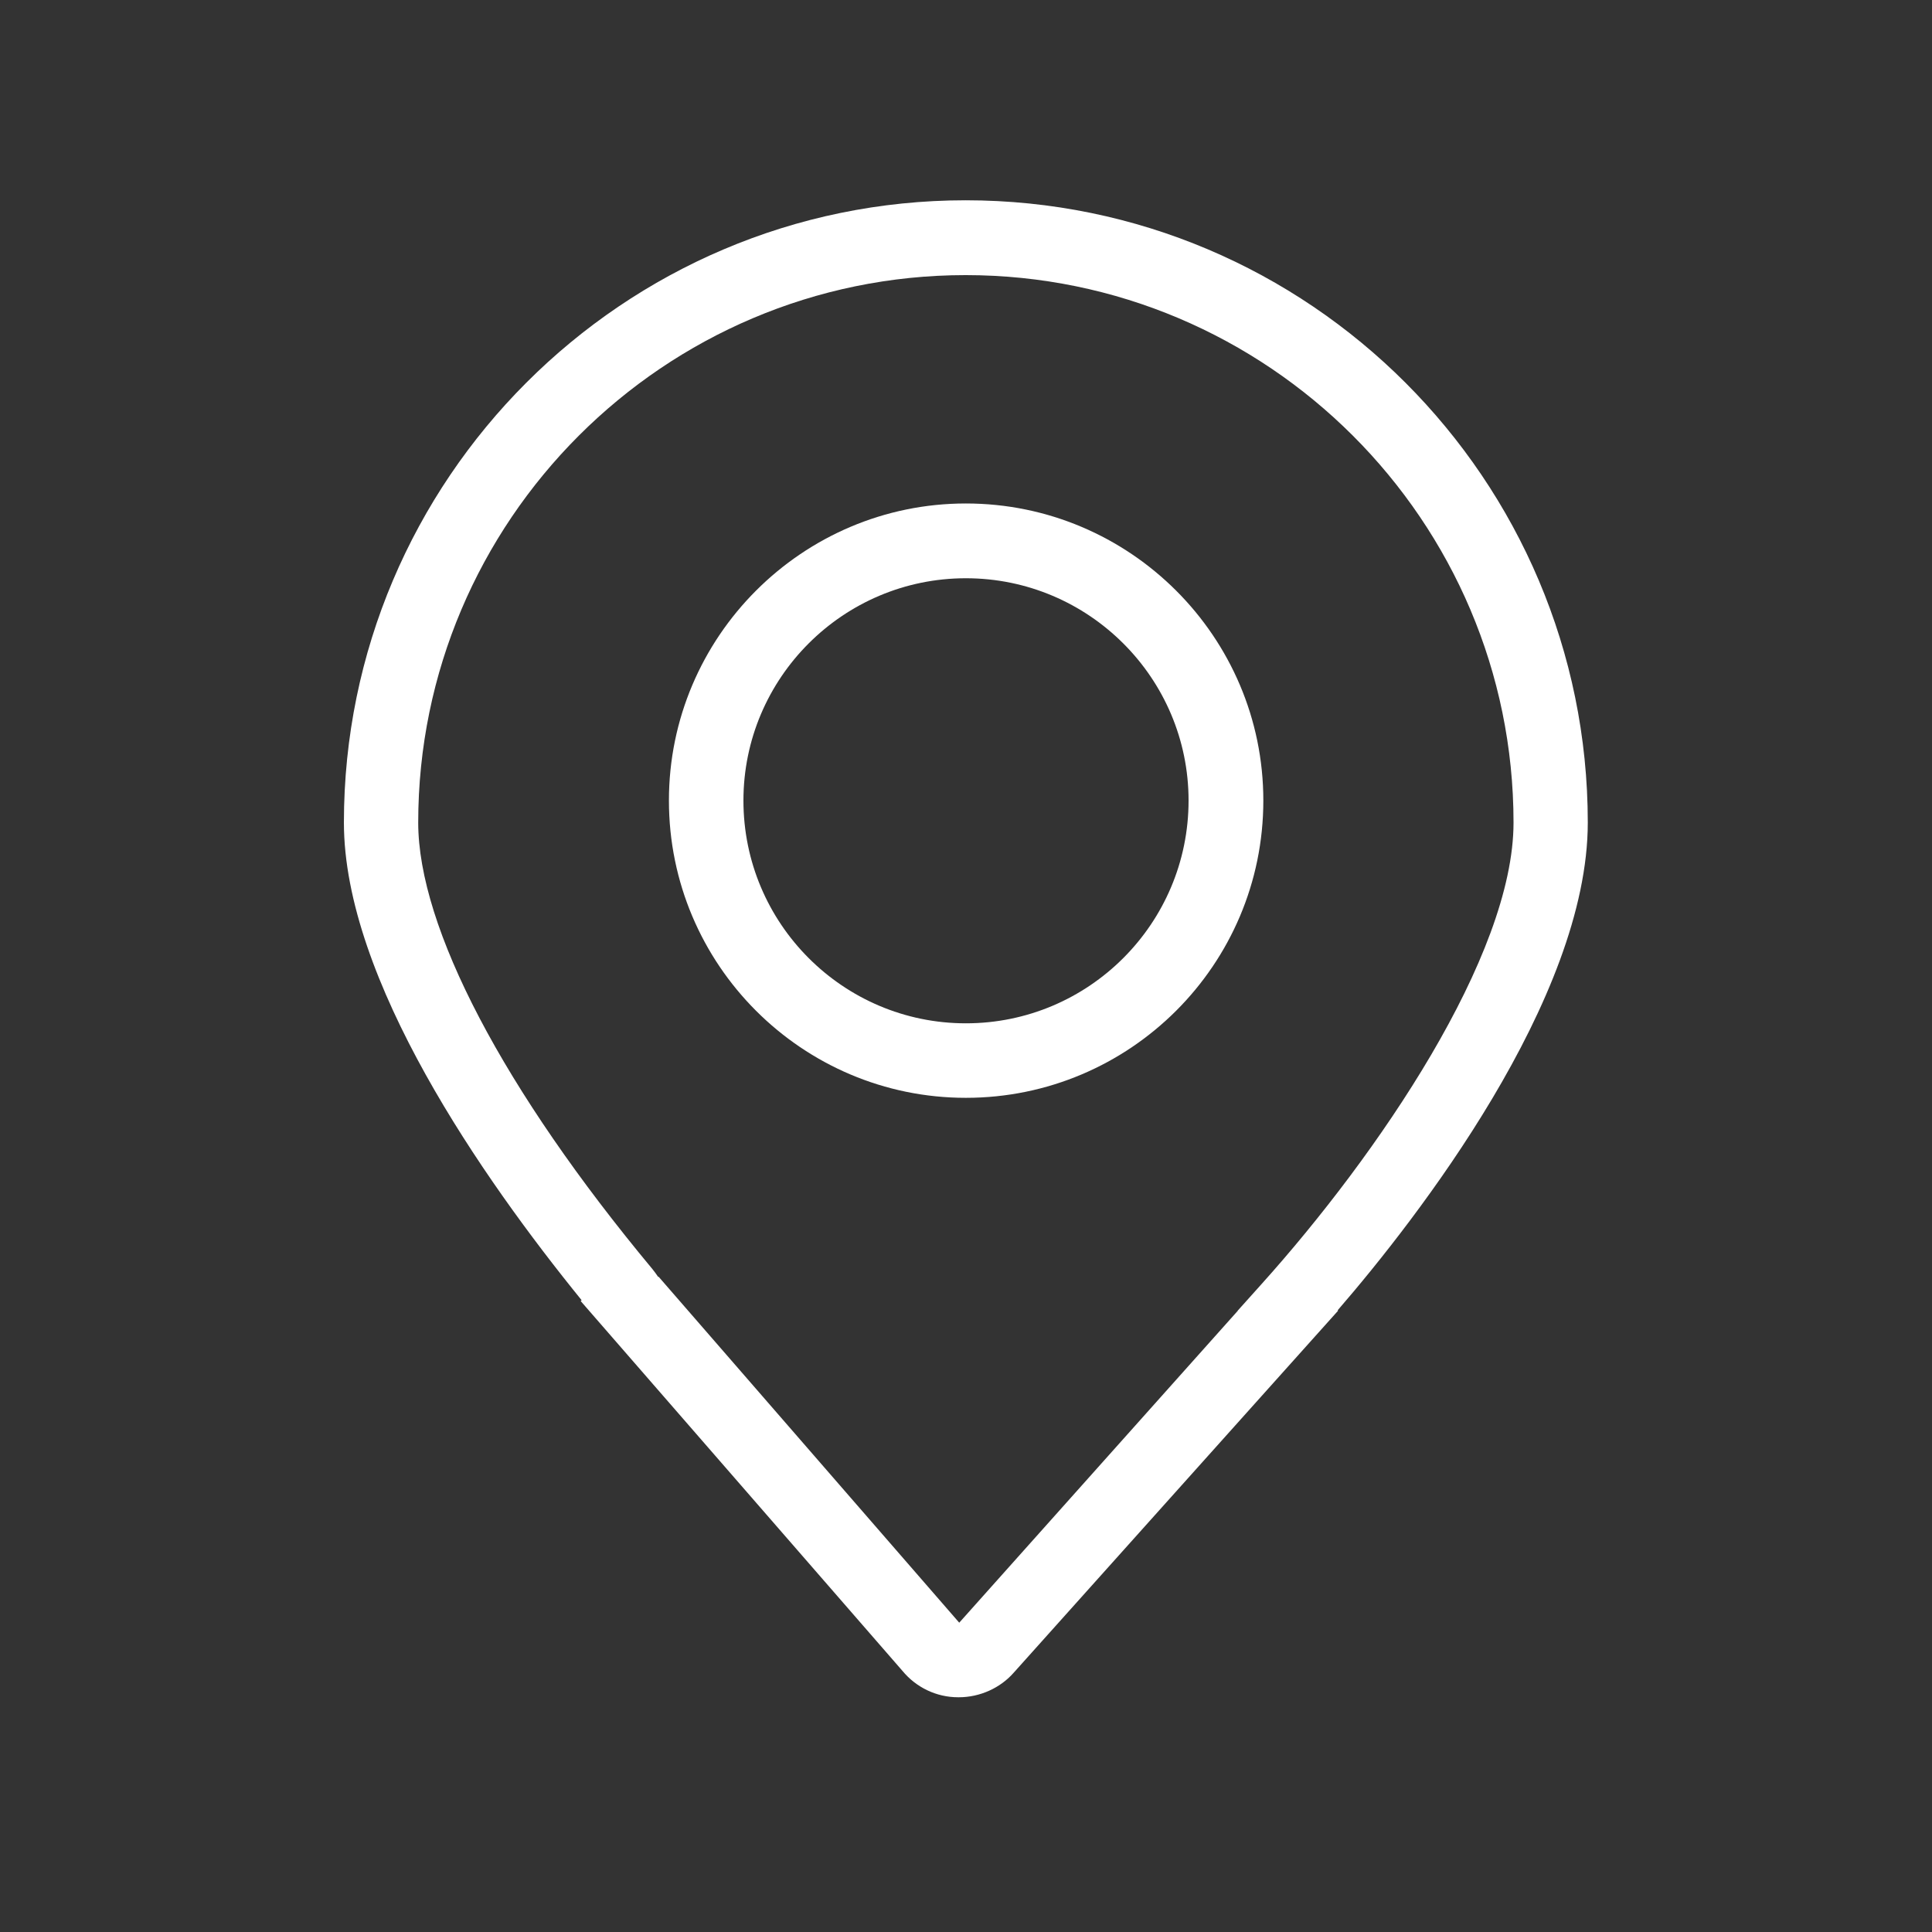
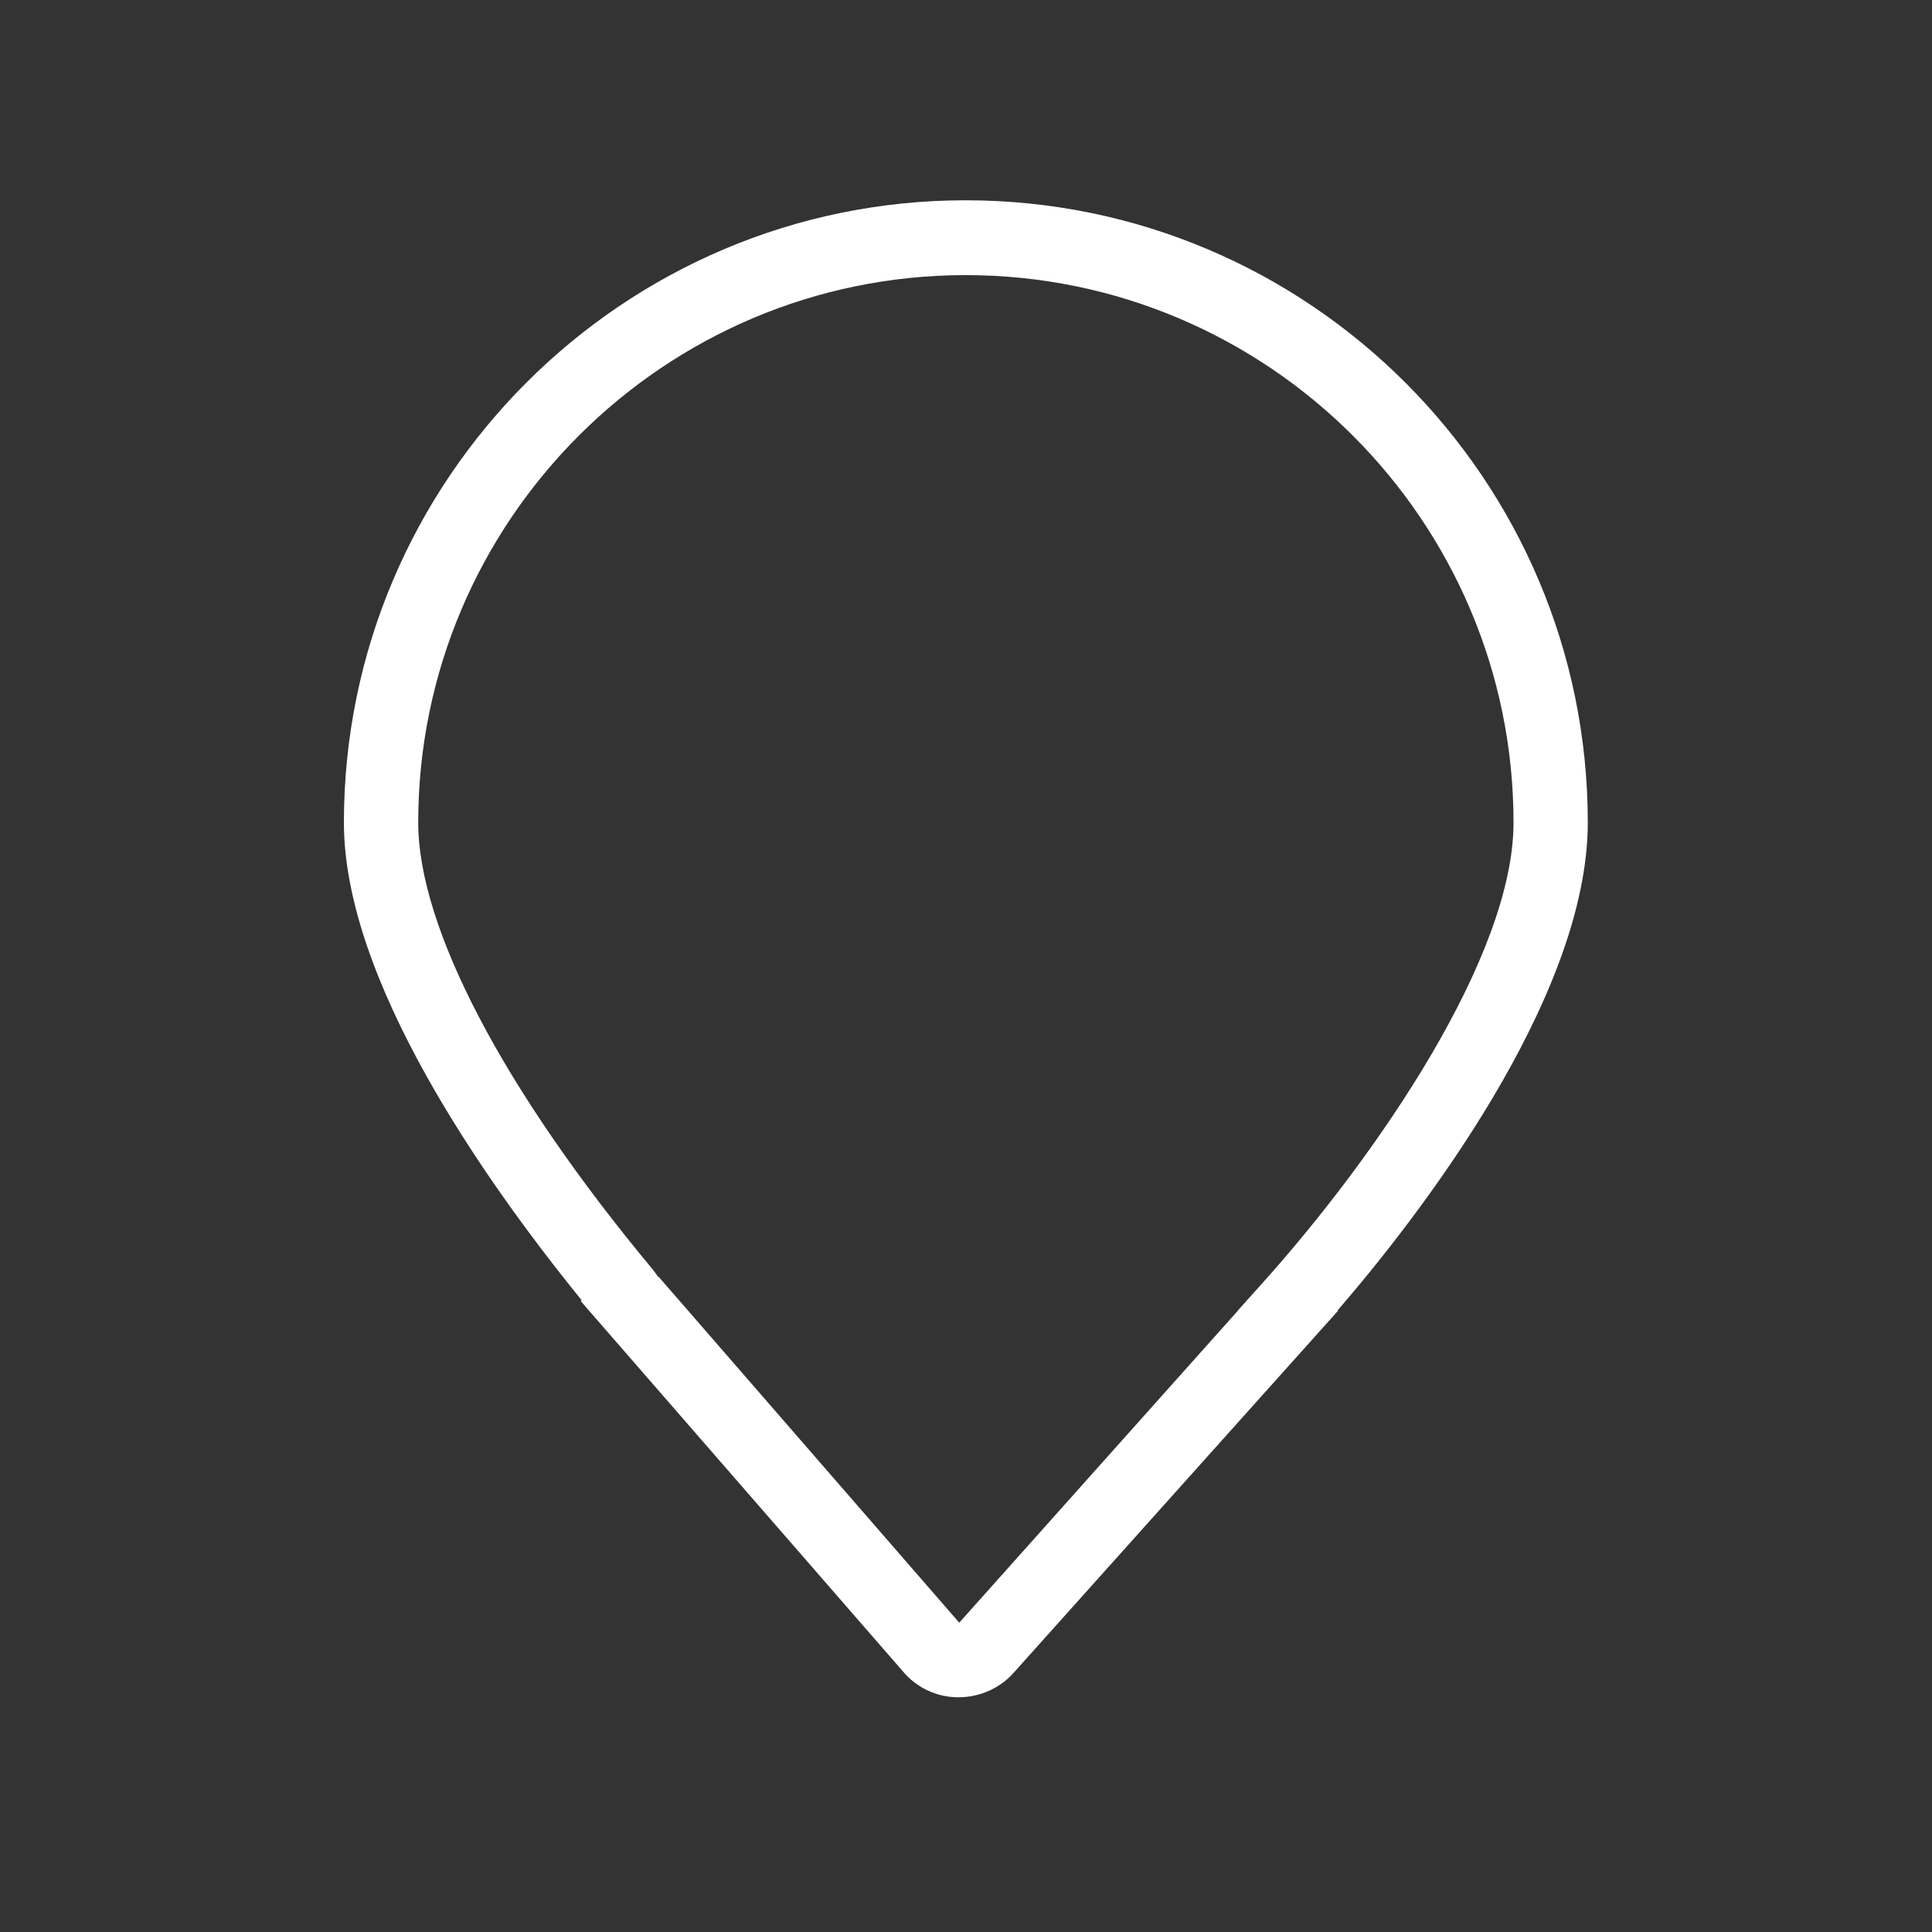
<svg xmlns="http://www.w3.org/2000/svg" version="1.1" id="圖層_1" x="0px" y="0px" width="30px" height="30px" viewBox="0 0 30 30" enable-background="new 0 0 30 30" xml:space="preserve">
  <rect x="0" y="0" width="30" height="30" fill="#333333" stroke="none" />
  <path fill="#FFFFFF" d="M14.888,26.355h-0.01c-0.337,0-0.652-0.152-0.865-0.41l-4.996-5.742l0.014-0.014  c-1.539-1.896-3.691-4.98-3.691-7.417c0-5.327,4.333-9.662,9.654-9.662c5.332,0,9.661,4.334,9.661,9.662  c0,2.741-2.654,6.153-3.883,7.573l0.005,0.008l-5.033,5.617C15.534,26.211,15.217,26.355,14.888,26.355 M10.226,19.824l4.669,5.373  l4.326-4.844h-0.003l0.366-0.408c1.809-2.012,3.918-5.099,3.918-7.172c0-4.687-3.817-8.501-8.508-8.501  c-4.683,0-8.5,3.814-8.5,8.501c0,1.628,1.325,4.155,3.639,6.936c0.021,0.027,0.055,0.07,0.089,0.121L10.226,19.824z" />
-   <path fill="#FFFFFF" d="M14.998,17.047c-2.541,0-4.611-2.066-4.611-4.616c0-2.542,2.07-4.613,4.611-4.613  c2.547,0,4.619,2.07,4.619,4.613C19.617,14.981,17.545,17.047,14.998,17.047 M14.998,8.979c-1.906,0-3.454,1.55-3.454,3.452  c0,1.909,1.548,3.459,3.454,3.459c1.909,0,3.458-1.55,3.458-3.459C18.456,10.529,16.907,8.979,14.998,8.979" />
</svg>